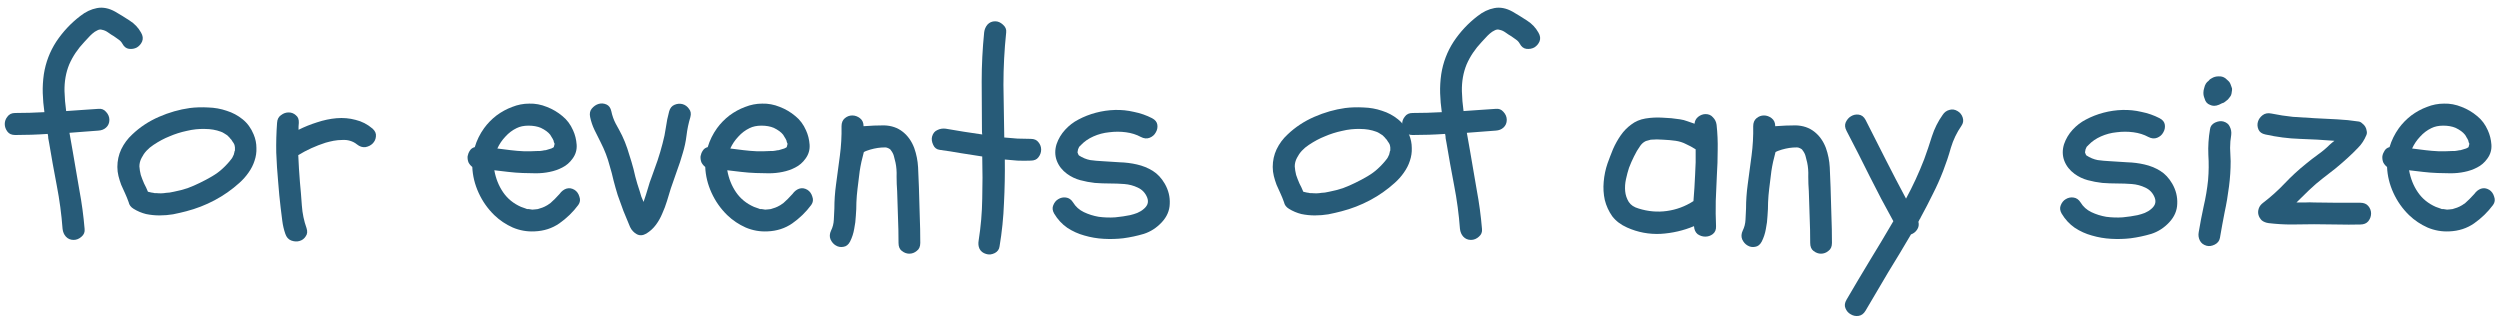
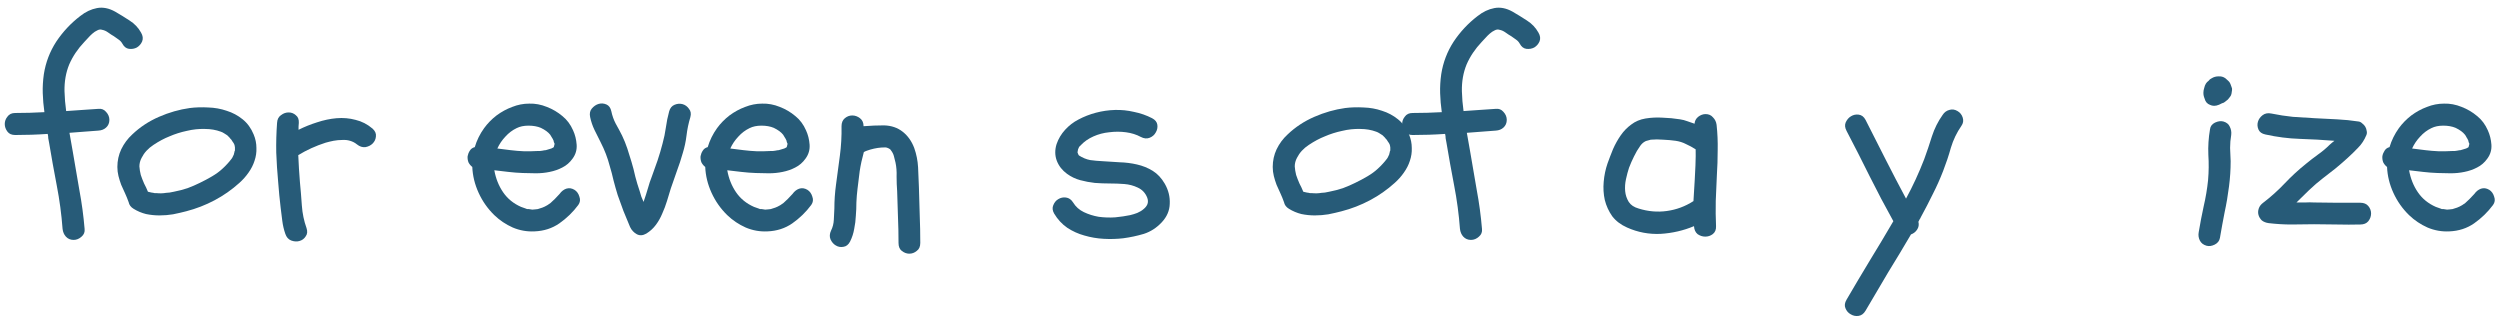
<svg xmlns="http://www.w3.org/2000/svg" width="266" height="34" viewBox="0 0 266 34" fill="none">
  <path d="M255.242 13.633C255.613 13.125 256.053 12.676 256.561 12.285C257.088 11.895 257.645 11.592 258.23 11.377C258.816 11.143 259.422 11.025 260.047 11.025C260.672 11.006 261.297 11.123 261.922 11.377C262.527 11.611 263.074 11.934 263.562 12.344C264.051 12.735 264.432 13.242 264.705 13.867C264.92 14.336 265.047 14.844 265.086 15.391C265.125 15.938 264.979 16.436 264.646 16.885C264.354 17.295 263.992 17.608 263.562 17.822C263.152 18.037 262.703 18.194 262.215 18.291C261.746 18.389 261.258 18.438 260.75 18.438C260.262 18.438 259.793 18.428 259.344 18.408C258.836 18.389 258.328 18.35 257.82 18.291C257.332 18.233 256.834 18.174 256.326 18.115C256.482 18.994 256.795 19.776 257.264 20.459C257.732 21.143 258.367 21.66 259.168 22.012C259.383 22.09 259.549 22.149 259.666 22.188C259.725 22.207 259.773 22.227 259.812 22.246C259.871 22.246 259.93 22.246 259.988 22.246C260.145 22.266 260.271 22.285 260.369 22.305C260.486 22.305 260.594 22.295 260.691 22.276C260.828 22.256 260.916 22.246 260.955 22.246C261.014 22.227 261.072 22.207 261.131 22.188C261.346 22.129 261.531 22.061 261.688 21.983C261.863 21.904 262.068 21.777 262.303 21.602C262.42 21.504 262.576 21.358 262.771 21.162C262.967 20.967 263.133 20.791 263.27 20.635C263.465 20.361 263.699 20.176 263.973 20.078C264.266 19.981 264.559 20.02 264.852 20.195C265.105 20.352 265.281 20.596 265.379 20.928C265.496 21.24 265.457 21.533 265.262 21.807C264.695 22.569 264.021 23.223 263.24 23.77C262.479 24.297 261.6 24.58 260.604 24.619C259.803 24.658 259.031 24.522 258.289 24.209C257.547 23.877 256.893 23.438 256.326 22.891C255.623 22.207 255.066 21.416 254.656 20.518C254.246 19.619 254.021 18.701 253.982 17.764C253.807 17.627 253.67 17.461 253.572 17.266C253.494 17.051 253.465 16.836 253.484 16.621C253.523 16.406 253.602 16.211 253.719 16.035C253.836 15.84 254.012 15.713 254.246 15.654C254.461 14.932 254.793 14.258 255.242 13.633ZM262.273 14.336C262.059 14.063 261.727 13.819 261.277 13.604C260.906 13.447 260.467 13.369 259.959 13.369C259.471 13.369 259.051 13.457 258.699 13.633C258.25 13.848 257.85 14.15 257.498 14.541C257.146 14.912 256.863 15.332 256.648 15.801C257.117 15.86 257.586 15.918 258.055 15.977C258.523 16.035 258.992 16.074 259.461 16.094C259.715 16.094 259.969 16.094 260.223 16.094C260.477 16.094 260.73 16.084 260.984 16.065C261.062 16.065 261.131 16.065 261.189 16.065C261.268 16.045 261.346 16.035 261.424 16.035C261.6 15.996 261.727 15.977 261.805 15.977C261.902 15.957 262 15.928 262.098 15.889C262.176 15.869 262.273 15.84 262.391 15.801C262.488 15.762 262.547 15.733 262.566 15.713C262.586 15.694 262.615 15.674 262.654 15.654L262.742 15.303C262.703 15.225 262.674 15.156 262.654 15.098C262.654 15.02 262.635 14.951 262.596 14.893C262.576 14.834 262.527 14.746 262.449 14.629C262.391 14.512 262.332 14.414 262.273 14.336Z" fill="#275B78" />
  <path d="M251.141 21.573C251.512 21.573 251.795 21.69 251.99 21.924C252.186 22.159 252.283 22.422 252.283 22.715C252.283 23.008 252.186 23.282 251.99 23.535C251.795 23.77 251.512 23.887 251.141 23.887C250.32 23.907 249.5 23.907 248.68 23.887C247.859 23.867 247.039 23.858 246.219 23.858C245.398 23.858 244.588 23.867 243.787 23.887C243.006 23.887 242.205 23.838 241.385 23.741C241.092 23.701 240.848 23.604 240.652 23.448C240.477 23.272 240.359 23.076 240.301 22.862C240.242 22.647 240.252 22.422 240.33 22.188C240.408 21.953 240.564 21.748 240.799 21.573C241.619 20.948 242.381 20.264 243.084 19.522C243.787 18.78 244.539 18.086 245.34 17.442C245.77 17.09 246.199 16.758 246.629 16.446C247.078 16.133 247.498 15.781 247.889 15.391C247.967 15.313 248.045 15.244 248.123 15.186C248.201 15.127 248.289 15.059 248.387 14.981C247.156 14.883 245.926 14.815 244.695 14.776C243.484 14.737 242.264 14.58 241.033 14.307C240.662 14.229 240.418 14.053 240.301 13.78C240.184 13.506 240.164 13.233 240.242 12.959C240.32 12.686 240.486 12.451 240.74 12.256C240.994 12.061 241.307 12.002 241.678 12.08C242.439 12.237 243.201 12.354 243.963 12.432C244.744 12.491 245.525 12.539 246.307 12.578C247.088 12.617 247.869 12.656 248.65 12.696C249.432 12.735 250.203 12.813 250.965 12.93C251.102 12.95 251.229 13.018 251.346 13.135C251.482 13.233 251.59 13.35 251.668 13.487C251.746 13.623 251.795 13.77 251.814 13.926C251.854 14.082 251.844 14.229 251.785 14.366C251.57 14.893 251.277 15.342 250.906 15.713C250.555 16.084 250.174 16.455 249.764 16.826C249.334 17.217 248.904 17.588 248.475 17.94C248.045 18.272 247.605 18.614 247.156 18.965C246.648 19.356 246.16 19.776 245.691 20.225C245.242 20.655 244.793 21.094 244.344 21.543C244.656 21.543 244.969 21.543 245.281 21.543C245.594 21.524 245.906 21.524 246.219 21.543C247.039 21.543 247.859 21.553 248.68 21.573C249.5 21.573 250.32 21.573 251.141 21.573Z" fill="#275B78" />
  <path d="M233.943 24.707C234.1 23.77 234.275 22.852 234.471 21.953C234.686 21.035 234.842 20.108 234.939 19.17C235.018 18.252 235.027 17.354 234.969 16.475C234.93 15.576 234.988 14.668 235.145 13.75C235.184 13.438 235.359 13.204 235.672 13.047C236.004 12.891 236.307 12.852 236.58 12.93C236.912 13.028 237.137 13.213 237.254 13.487C237.391 13.76 237.439 14.053 237.4 14.366C237.322 14.815 237.283 15.274 237.283 15.742C237.303 16.211 237.322 16.68 237.342 17.149C237.342 18.047 237.283 18.946 237.166 19.844C237.049 20.782 236.893 21.7 236.697 22.598C236.521 23.496 236.355 24.405 236.199 25.323C236.141 25.635 235.955 25.869 235.643 26.026C235.33 26.182 235.037 26.221 234.764 26.143C234.432 26.045 234.197 25.86 234.061 25.586C233.924 25.313 233.885 25.02 233.943 24.707ZM235.35 11.231C235.213 11.192 235.076 11.133 234.939 11.055C234.803 10.957 234.705 10.84 234.646 10.704C234.588 10.547 234.539 10.411 234.5 10.293C234.461 10.176 234.441 10.039 234.441 9.883C234.441 9.707 234.471 9.532 234.529 9.356C234.607 9.004 234.764 8.75 234.998 8.594C235.076 8.477 235.184 8.389 235.32 8.33C235.535 8.194 235.779 8.125 236.053 8.125C236.326 8.106 236.57 8.174 236.785 8.33C236.883 8.409 236.98 8.496 237.078 8.594C237.176 8.672 237.254 8.78 237.312 8.916C237.352 9.014 237.391 9.121 237.43 9.239C237.488 9.356 237.508 9.473 237.488 9.59C237.469 9.727 237.449 9.854 237.43 9.971C237.41 10.088 237.361 10.196 237.283 10.293C237.186 10.43 237.107 10.528 237.049 10.586C236.99 10.645 236.893 10.723 236.756 10.821C236.678 10.899 236.561 10.957 236.404 10.996C235.994 11.231 235.643 11.309 235.35 11.231Z" fill="#275B78" />
-   <path d="M220.73 18.496C220.223 18.125 219.861 17.666 219.646 17.119C219.432 16.553 219.422 15.957 219.617 15.332C219.812 14.766 220.115 14.258 220.525 13.809C220.936 13.36 221.404 12.998 221.932 12.725C222.518 12.412 223.143 12.168 223.807 11.992C224.471 11.817 225.145 11.719 225.828 11.7C226.512 11.68 227.186 11.748 227.85 11.905C228.533 12.041 229.178 12.266 229.783 12.579C230.115 12.754 230.301 12.989 230.34 13.282C230.379 13.575 230.32 13.848 230.164 14.102C230.027 14.356 229.812 14.541 229.52 14.659C229.227 14.776 228.914 14.746 228.582 14.571C228.113 14.317 227.586 14.151 227 14.073C226.414 13.995 225.818 13.995 225.213 14.073C224.627 14.131 224.07 14.278 223.543 14.512C223.016 14.746 222.576 15.049 222.225 15.42C222.127 15.518 222.059 15.586 222.02 15.625C222 15.664 221.961 15.752 221.902 15.889L221.844 16.211C221.902 16.387 221.951 16.494 221.99 16.534C222.381 16.787 222.781 16.953 223.191 17.032C223.621 17.09 224.051 17.129 224.48 17.149C225.086 17.188 225.701 17.227 226.326 17.266C226.971 17.285 227.586 17.364 228.172 17.5C228.777 17.637 229.334 17.862 229.842 18.174C230.35 18.487 230.779 18.946 231.131 19.551C231.521 20.235 231.697 20.948 231.658 21.69C231.639 22.412 231.355 23.067 230.809 23.653C230.262 24.239 229.627 24.649 228.904 24.883C228.182 25.098 227.449 25.254 226.707 25.352C226.043 25.43 225.35 25.45 224.627 25.41C223.924 25.371 223.24 25.254 222.576 25.059C221.932 24.883 221.326 24.61 220.76 24.239C220.193 23.848 219.725 23.34 219.354 22.715C219.178 22.403 219.148 22.11 219.266 21.836C219.383 21.543 219.559 21.328 219.793 21.192C220.047 21.035 220.32 20.977 220.613 21.016C220.926 21.055 221.18 21.231 221.375 21.543C221.648 21.992 222.029 22.334 222.518 22.569C223.006 22.803 223.533 22.969 224.1 23.067C224.686 23.145 225.271 23.164 225.857 23.125C226.443 23.067 226.971 22.989 227.439 22.891C227.693 22.832 227.947 22.754 228.201 22.657C228.475 22.539 228.699 22.403 228.875 22.246C229.07 22.09 229.207 21.914 229.285 21.719C229.363 21.504 229.354 21.27 229.256 21.016C229.061 20.528 228.729 20.176 228.26 19.961C227.811 19.746 227.332 19.619 226.824 19.58C226.316 19.541 225.799 19.522 225.271 19.522C224.744 19.522 224.217 19.502 223.689 19.463C223.162 19.405 222.645 19.307 222.137 19.17C221.629 19.034 221.16 18.809 220.73 18.496Z" fill="#275B78" />
  <path d="M208.279 11.816C208.553 11.973 208.738 12.207 208.836 12.52C208.934 12.832 208.885 13.125 208.689 13.399C208.201 14.102 207.83 14.873 207.576 15.713C207.342 16.553 207.068 17.373 206.756 18.174C206.424 19.033 206.053 19.863 205.643 20.664C205.252 21.465 204.832 22.276 204.383 23.096C204.344 23.193 204.295 23.281 204.236 23.359C204.197 23.418 204.158 23.496 204.119 23.594C204.197 23.906 204.148 24.189 203.973 24.443C203.816 24.678 203.602 24.844 203.328 24.942C202.527 26.309 201.717 27.656 200.896 28.984C200.096 30.332 199.295 31.689 198.494 33.057C198.299 33.389 198.045 33.574 197.732 33.613C197.439 33.652 197.166 33.594 196.912 33.438C196.658 33.301 196.473 33.086 196.355 32.793C196.238 32.52 196.277 32.217 196.473 31.885C197.293 30.479 198.123 29.082 198.963 27.695C199.803 26.328 200.633 24.942 201.453 23.535C200.574 21.953 199.734 20.361 198.934 18.76C198.133 17.139 197.312 15.527 196.473 13.926C196.297 13.594 196.268 13.291 196.385 13.018C196.521 12.725 196.707 12.51 196.941 12.373C197.195 12.217 197.469 12.158 197.762 12.197C198.074 12.236 198.318 12.422 198.494 12.754C199.217 14.16 199.93 15.566 200.633 16.973C201.336 18.359 202.059 19.746 202.801 21.133C203.523 19.805 204.168 18.408 204.734 16.943C205.027 16.143 205.301 15.332 205.555 14.512C205.828 13.672 206.209 12.91 206.697 12.227C206.873 11.953 207.107 11.777 207.4 11.699C207.693 11.602 207.986 11.641 208.279 11.816Z" fill="#275B78" />
-   <path d="M185.779 22.188C185.779 21.348 185.838 20.498 185.955 19.639C186.092 18.604 186.229 17.578 186.365 16.562C186.502 15.527 186.561 14.482 186.541 13.428C186.541 13.057 186.658 12.773 186.893 12.578C187.127 12.383 187.391 12.285 187.684 12.285C187.977 12.285 188.25 12.383 188.504 12.578C188.758 12.773 188.885 13.057 188.885 13.428C189.647 13.369 190.369 13.34 191.053 13.34C191.834 13.359 192.498 13.584 193.045 14.014C193.592 14.443 194.002 15.02 194.275 15.742C194.51 16.406 194.647 17.09 194.686 17.793C194.725 18.496 194.754 19.199 194.773 19.902C194.793 20.898 194.822 21.895 194.861 22.891C194.9 23.867 194.92 24.854 194.92 25.85C194.92 26.24 194.793 26.523 194.539 26.699C194.305 26.895 194.041 26.992 193.748 26.992C193.475 26.992 193.211 26.895 192.957 26.699C192.723 26.523 192.605 26.24 192.605 25.85C192.605 24.912 192.586 23.994 192.547 23.096C192.527 22.197 192.498 21.279 192.459 20.342C192.42 19.834 192.4 19.316 192.4 18.789C192.42 18.242 192.381 17.744 192.283 17.295C192.225 17.021 192.166 16.787 192.107 16.592C192.049 16.377 191.941 16.172 191.785 15.977C191.746 15.898 191.658 15.83 191.522 15.771C191.404 15.713 191.297 15.684 191.199 15.684C190.906 15.684 190.633 15.703 190.379 15.742C190.125 15.781 189.861 15.84 189.588 15.918C189.471 15.957 189.354 15.996 189.236 16.035C189.119 16.074 189.012 16.123 188.914 16.182C188.719 16.885 188.572 17.559 188.475 18.203C188.397 18.828 188.318 19.463 188.24 20.107C188.182 20.576 188.143 21.055 188.123 21.543C188.123 22.012 188.104 22.48 188.064 22.949C188.045 23.418 187.986 23.887 187.889 24.355C187.811 24.824 187.664 25.273 187.449 25.703C187.273 26.035 187.039 26.221 186.746 26.26C186.453 26.318 186.18 26.27 185.926 26.113C185.691 25.977 185.506 25.762 185.369 25.469C185.252 25.176 185.272 24.863 185.428 24.531C185.604 24.18 185.701 23.799 185.721 23.389C185.74 22.979 185.76 22.578 185.779 22.188Z" fill="#275B78" />
-   <path d="M173.123 24.209C172.459 23.916 171.932 23.516 171.541 23.008C171.17 22.48 170.906 21.904 170.75 21.279C170.613 20.654 170.574 20.01 170.633 19.346C170.691 18.662 170.828 18.008 171.043 17.383C171.219 16.895 171.414 16.387 171.629 15.859C171.863 15.332 172.137 14.844 172.449 14.395C172.762 13.945 173.133 13.565 173.562 13.252C173.992 12.92 174.5 12.705 175.086 12.607C175.691 12.51 176.297 12.48 176.902 12.52C177.527 12.539 178.143 12.598 178.748 12.695C179.021 12.734 179.285 12.803 179.539 12.9C179.793 12.979 180.047 13.066 180.301 13.164C180.32 12.871 180.447 12.627 180.682 12.432C180.936 12.236 181.199 12.139 181.473 12.139C181.805 12.139 182.068 12.256 182.264 12.49C182.479 12.705 182.605 12.969 182.645 13.281C182.742 14.18 182.781 15.078 182.762 15.977C182.762 16.875 182.732 17.773 182.674 18.672C182.635 19.57 182.596 20.469 182.557 21.367C182.537 22.266 182.547 23.164 182.586 24.062C182.605 24.434 182.488 24.717 182.234 24.912C182 25.088 181.736 25.176 181.443 25.176C181.15 25.176 180.877 25.088 180.623 24.912C180.389 24.717 180.262 24.434 180.242 24.062C179.129 24.531 177.947 24.805 176.697 24.883C175.447 24.941 174.256 24.717 173.123 24.209ZM173.328 17.852C173.211 18.203 173.104 18.604 173.006 19.053C172.908 19.502 172.879 19.932 172.918 20.342C172.957 20.752 173.084 21.133 173.299 21.484C173.514 21.816 173.865 22.051 174.354 22.188C175.35 22.5 176.346 22.588 177.342 22.451C178.357 22.314 179.305 21.963 180.184 21.396C180.262 20.439 180.32 19.512 180.359 18.613C180.418 17.715 180.438 16.807 180.418 15.889C180.086 15.674 179.744 15.488 179.393 15.332C179.061 15.156 178.689 15.039 178.279 14.98C177.869 14.922 177.43 14.883 176.961 14.863C176.512 14.824 176.072 14.824 175.643 14.863C175.604 14.863 175.496 14.893 175.32 14.951C175.164 14.99 175.076 15.02 175.057 15.039C174.861 15.137 174.686 15.293 174.529 15.508C174.275 15.859 174.051 16.24 173.855 16.65C173.66 17.041 173.484 17.441 173.328 17.852Z" fill="#275B78" />
+   <path d="M173.123 24.209C172.459 23.916 171.932 23.516 171.541 23.008C171.17 22.48 170.906 21.904 170.75 21.279C170.613 20.654 170.574 20.01 170.633 19.346C170.691 18.662 170.828 18.008 171.043 17.383C171.219 16.895 171.414 16.387 171.629 15.859C171.863 15.332 172.137 14.844 172.449 14.395C172.762 13.945 173.133 13.565 173.562 13.252C173.992 12.92 174.5 12.705 175.086 12.607C175.691 12.51 176.297 12.48 176.902 12.52C177.527 12.539 178.143 12.598 178.748 12.695C179.021 12.734 179.285 12.803 179.539 12.9C179.793 12.979 180.047 13.066 180.301 13.164C180.32 12.871 180.447 12.627 180.682 12.432C180.936 12.236 181.199 12.139 181.473 12.139C181.805 12.139 182.068 12.256 182.264 12.49C182.479 12.705 182.605 12.969 182.645 13.281C182.742 14.18 182.781 15.078 182.762 15.977C182.762 16.875 182.732 17.773 182.674 18.672C182.635 19.57 182.596 20.469 182.557 21.367C182.537 22.266 182.547 23.164 182.586 24.062C182.605 24.434 182.488 24.717 182.234 24.912C182 25.088 181.736 25.176 181.443 25.176C181.15 25.176 180.877 25.088 180.623 24.912C180.389 24.717 180.262 24.434 180.242 24.062C179.129 24.531 177.947 24.805 176.697 24.883C175.447 24.941 174.256 24.717 173.123 24.209ZM173.328 17.852C173.211 18.203 173.104 18.604 173.006 19.053C172.908 19.502 172.879 19.932 172.918 20.342C172.957 20.752 173.084 21.133 173.299 21.484C173.514 21.816 173.865 22.051 174.354 22.188C175.35 22.5 176.346 22.588 177.342 22.451C178.357 22.314 179.305 21.963 180.184 21.396C180.418 17.715 180.438 16.807 180.418 15.889C180.086 15.674 179.744 15.488 179.393 15.332C179.061 15.156 178.689 15.039 178.279 14.98C177.869 14.922 177.43 14.883 176.961 14.863C176.512 14.824 176.072 14.824 175.643 14.863C175.604 14.863 175.496 14.893 175.32 14.951C175.164 14.99 175.076 15.02 175.057 15.039C174.861 15.137 174.686 15.293 174.529 15.508C174.275 15.859 174.051 16.24 173.855 16.65C173.66 17.041 173.484 17.441 173.328 17.852Z" fill="#275B78" />
  <path d="M153.348 7.891C153.543 6.641 153.982 5.488 154.666 4.434C155.369 3.379 156.219 2.471 157.215 1.709C157.781 1.26 158.377 0.977 159.002 0.86C159.627 0.742 160.271 0.869 160.936 1.24C161.443 1.533 161.951 1.846 162.459 2.178C162.986 2.51 163.396 2.94 163.689 3.467C163.885 3.799 163.924 4.112 163.807 4.404C163.689 4.678 163.504 4.893 163.25 5.049C162.996 5.186 162.713 5.235 162.4 5.196C162.107 5.156 161.873 4.971 161.697 4.639C161.6 4.463 161.463 4.317 161.287 4.199C161.111 4.063 160.945 3.946 160.789 3.848C160.613 3.75 160.418 3.623 160.203 3.467C159.988 3.311 159.773 3.213 159.559 3.174C159.383 3.115 159.207 3.135 159.031 3.233C158.855 3.311 158.68 3.428 158.504 3.584C158.348 3.721 158.191 3.877 158.035 4.053C157.898 4.209 157.771 4.346 157.654 4.463C156.951 5.205 156.414 6.006 156.043 6.865C155.691 7.725 155.525 8.672 155.545 9.707C155.564 10.41 155.623 11.114 155.721 11.817C156.287 11.777 156.854 11.739 157.42 11.699C158.006 11.66 158.582 11.621 159.148 11.582C159.48 11.543 159.754 11.651 159.969 11.905C160.203 12.158 160.32 12.442 160.32 12.754C160.32 13.086 160.203 13.36 159.969 13.574C159.754 13.77 159.48 13.877 159.148 13.897C158.641 13.936 158.123 13.975 157.596 14.014C157.088 14.053 156.58 14.092 156.072 14.131C156.131 14.463 156.189 14.795 156.248 15.127C156.307 15.459 156.365 15.791 156.424 16.123C156.658 17.51 156.893 18.877 157.127 20.225C157.381 21.573 157.566 22.949 157.684 24.356C157.723 24.688 157.615 24.961 157.361 25.176C157.107 25.41 156.824 25.527 156.512 25.527C156.18 25.527 155.906 25.41 155.691 25.176C155.496 24.961 155.379 24.688 155.34 24.356C155.223 22.793 155.018 21.26 154.725 19.756C154.432 18.233 154.158 16.709 153.904 15.186C153.865 15.03 153.836 14.873 153.816 14.717C153.816 14.561 153.797 14.405 153.758 14.248C153.191 14.287 152.615 14.317 152.029 14.336C151.463 14.356 150.887 14.365 150.301 14.365C149.93 14.365 149.656 14.248 149.48 14.014C149.285 13.76 149.188 13.486 149.188 13.194C149.188 12.901 149.285 12.637 149.48 12.402C149.656 12.149 149.93 12.022 150.301 12.022C151.336 12.022 152.371 11.992 153.406 11.934C153.309 11.25 153.25 10.576 153.23 9.912C153.211 9.248 153.25 8.574 153.348 7.891Z" fill="#275B78" />
  <path d="M143.123 11.494C143.748 11.416 144.402 11.396 145.086 11.435C145.77 11.455 146.424 11.572 147.049 11.787C147.674 11.982 148.24 12.285 148.748 12.695C149.256 13.105 149.646 13.643 149.92 14.307C150.115 14.775 150.213 15.254 150.213 15.742C150.232 16.211 150.164 16.67 150.008 17.119C149.871 17.549 149.656 17.969 149.363 18.379C149.09 18.77 148.768 19.131 148.396 19.463C147.596 20.186 146.717 20.801 145.76 21.309C144.803 21.816 143.797 22.207 142.742 22.48C142.293 22.598 141.824 22.705 141.336 22.803C140.867 22.881 140.389 22.92 139.9 22.92C139.412 22.92 138.934 22.871 138.465 22.773C137.996 22.656 137.557 22.471 137.146 22.217C136.854 22.041 136.678 21.807 136.619 21.514C136.502 21.182 136.375 20.869 136.238 20.576C136.102 20.283 135.965 19.98 135.828 19.668C135.711 19.355 135.613 19.043 135.535 18.73C135.457 18.418 135.418 18.096 135.418 17.764C135.418 17.1 135.555 16.475 135.828 15.889C136.121 15.283 136.512 14.756 137 14.307C137.82 13.525 138.768 12.9 139.842 12.432C140.916 11.963 142.01 11.65 143.123 11.494ZM146.434 14.014C145.906 13.818 145.34 13.721 144.734 13.721C144.09 13.701 143.445 13.77 142.801 13.926C142.156 14.062 141.541 14.258 140.955 14.512C140.408 14.727 139.842 15.029 139.256 15.42C138.689 15.791 138.27 16.25 137.996 16.797C137.84 17.09 137.762 17.393 137.762 17.705C137.781 17.998 137.83 18.301 137.908 18.613C138.006 18.906 138.123 19.209 138.26 19.521C138.416 19.814 138.553 20.107 138.67 20.4C138.982 20.479 139.178 20.518 139.256 20.518C139.295 20.537 139.344 20.547 139.402 20.547C139.461 20.547 139.51 20.547 139.549 20.547C139.939 20.586 140.291 20.576 140.604 20.518C140.818 20.518 141.092 20.479 141.424 20.4C141.932 20.303 142.42 20.176 142.889 20.02C143.357 19.844 143.787 19.658 144.178 19.463C144.627 19.248 145.066 19.014 145.496 18.76C145.926 18.506 146.287 18.242 146.58 17.969C146.775 17.793 146.961 17.607 147.137 17.412C147.234 17.314 147.303 17.236 147.342 17.178C147.439 17.041 147.518 16.943 147.576 16.885C147.635 16.807 147.684 16.719 147.723 16.621C147.801 16.484 147.84 16.377 147.84 16.299C147.859 16.26 147.869 16.211 147.869 16.152C147.889 16.094 147.908 16.045 147.928 16.006V15.684C147.908 15.605 147.898 15.547 147.898 15.508C147.898 15.469 147.889 15.43 147.869 15.391C147.811 15.254 147.752 15.156 147.693 15.098C147.654 15.02 147.605 14.941 147.547 14.863C147.566 14.883 147.537 14.854 147.459 14.775C147.4 14.697 147.361 14.648 147.342 14.629L147.107 14.395C147.01 14.336 146.902 14.268 146.785 14.19C146.668 14.111 146.551 14.053 146.434 14.014Z" fill="#275B78" />
  <path d="M113.533 18.496C113.025 18.125 112.664 17.666 112.449 17.119C112.234 16.553 112.225 15.957 112.42 15.332C112.615 14.766 112.918 14.258 113.328 13.809C113.738 13.36 114.207 12.998 114.734 12.725C115.32 12.412 115.945 12.168 116.609 11.992C117.273 11.817 117.947 11.719 118.631 11.7C119.314 11.68 119.988 11.748 120.652 11.905C121.336 12.041 121.98 12.266 122.586 12.579C122.918 12.754 123.104 12.989 123.143 13.282C123.182 13.575 123.123 13.848 122.967 14.102C122.83 14.356 122.615 14.541 122.322 14.659C122.029 14.776 121.717 14.746 121.385 14.571C120.916 14.317 120.389 14.151 119.803 14.073C119.217 13.995 118.621 13.995 118.016 14.073C117.43 14.131 116.873 14.278 116.346 14.512C115.818 14.746 115.379 15.049 115.027 15.42C114.93 15.518 114.861 15.586 114.822 15.625C114.803 15.664 114.764 15.752 114.705 15.889L114.646 16.211C114.705 16.387 114.754 16.494 114.793 16.534C115.184 16.787 115.584 16.953 115.994 17.032C116.424 17.09 116.854 17.129 117.283 17.149C117.889 17.188 118.504 17.227 119.129 17.266C119.773 17.285 120.389 17.364 120.975 17.5C121.58 17.637 122.137 17.862 122.645 18.174C123.152 18.487 123.582 18.946 123.934 19.551C124.324 20.235 124.5 20.948 124.461 21.69C124.441 22.412 124.158 23.067 123.611 23.653C123.064 24.239 122.43 24.649 121.707 24.883C120.984 25.098 120.252 25.254 119.51 25.352C118.846 25.43 118.152 25.45 117.43 25.41C116.727 25.371 116.043 25.254 115.379 25.059C114.734 24.883 114.129 24.61 113.562 24.239C112.996 23.848 112.527 23.34 112.156 22.715C111.98 22.403 111.951 22.11 112.068 21.836C112.186 21.543 112.361 21.328 112.596 21.192C112.85 21.035 113.123 20.977 113.416 21.016C113.729 21.055 113.982 21.231 114.178 21.543C114.451 21.992 114.832 22.334 115.32 22.569C115.809 22.803 116.336 22.969 116.902 23.067C117.488 23.145 118.074 23.164 118.66 23.125C119.246 23.067 119.773 22.989 120.242 22.891C120.496 22.832 120.75 22.754 121.004 22.657C121.277 22.539 121.502 22.403 121.678 22.246C121.873 22.09 122.01 21.914 122.088 21.719C122.166 21.504 122.156 21.27 122.059 21.016C121.863 20.528 121.531 20.176 121.062 19.961C120.613 19.746 120.135 19.619 119.627 19.58C119.119 19.541 118.602 19.522 118.074 19.522C117.547 19.522 117.02 19.502 116.492 19.463C115.965 19.405 115.447 19.307 114.939 19.17C114.432 19.034 113.963 18.809 113.533 18.496Z" fill="#275B78" />
-   <path d="M109.666 14.775C110.037 14.775 110.311 14.893 110.486 15.127C110.682 15.361 110.779 15.625 110.779 15.918C110.779 16.211 110.682 16.484 110.486 16.738C110.311 16.973 110.037 17.09 109.666 17.09C109.197 17.109 108.729 17.109 108.26 17.09C107.811 17.051 107.361 17.012 106.912 16.973C106.932 18.516 106.902 20.059 106.824 21.602C106.766 23.145 106.609 24.678 106.355 26.201C106.316 26.533 106.141 26.777 105.828 26.934C105.516 27.09 105.213 27.119 104.92 27.021C104.588 26.924 104.354 26.738 104.217 26.465C104.1 26.211 104.07 25.918 104.129 25.586C104.363 24.102 104.49 22.617 104.51 21.133C104.549 19.648 104.549 18.154 104.51 16.65C103.768 16.533 103.016 16.416 102.254 16.299C101.492 16.162 100.74 16.045 99.998 15.947C99.666 15.908 99.432 15.732 99.295 15.42C99.139 15.088 99.1 14.785 99.178 14.512C99.275 14.18 99.461 13.955 99.734 13.838C100.008 13.701 100.301 13.652 100.613 13.691C101.258 13.789 101.902 13.896 102.547 14.014C103.191 14.111 103.846 14.209 104.51 14.307C104.49 14.209 104.48 14.062 104.48 13.867C104.48 12.109 104.471 10.371 104.451 8.652C104.451 6.934 104.539 5.195 104.715 3.438C104.754 3.125 104.871 2.852 105.066 2.617C105.281 2.383 105.555 2.266 105.887 2.266C106.18 2.266 106.453 2.383 106.707 2.617C106.98 2.852 107.098 3.125 107.059 3.438C106.863 5.312 106.766 7.178 106.766 9.033C106.785 10.869 106.814 12.734 106.854 14.629C107.322 14.668 107.791 14.707 108.26 14.746C108.729 14.766 109.197 14.775 109.666 14.775Z" fill="#275B78" />
  <path d="M88.777 22.188C88.777 21.348 88.836 20.498 88.953 19.639C89.09 18.604 89.227 17.578 89.363 16.562C89.5 15.527 89.559 14.482 89.539 13.428C89.539 13.057 89.656 12.773 89.891 12.578C90.125 12.383 90.389 12.285 90.682 12.285C90.975 12.285 91.248 12.383 91.502 12.578C91.756 12.773 91.883 13.057 91.883 13.428C92.644 13.369 93.367 13.34 94.051 13.34C94.832 13.359 95.496 13.584 96.043 14.014C96.59 14.443 97 15.02 97.273 15.742C97.508 16.406 97.644 17.09 97.684 17.793C97.723 18.496 97.752 19.199 97.772 19.902C97.791 20.898 97.82 21.895 97.859 22.891C97.898 23.867 97.918 24.854 97.918 25.85C97.918 26.24 97.791 26.523 97.537 26.699C97.303 26.895 97.039 26.992 96.746 26.992C96.473 26.992 96.209 26.895 95.955 26.699C95.721 26.523 95.603 26.24 95.603 25.85C95.603 24.912 95.584 23.994 95.545 23.096C95.525 22.197 95.496 21.279 95.457 20.342C95.418 19.834 95.398 19.316 95.398 18.789C95.418 18.242 95.379 17.744 95.281 17.295C95.223 17.021 95.164 16.787 95.106 16.592C95.047 16.377 94.939 16.172 94.783 15.977C94.744 15.898 94.656 15.83 94.519 15.771C94.402 15.713 94.295 15.684 94.197 15.684C93.904 15.684 93.631 15.703 93.377 15.742C93.123 15.781 92.859 15.84 92.586 15.918C92.469 15.957 92.352 15.996 92.234 16.035C92.117 16.074 92.01 16.123 91.912 16.182C91.717 16.885 91.57 17.559 91.473 18.203C91.394 18.828 91.316 19.463 91.238 20.107C91.18 20.576 91.141 21.055 91.121 21.543C91.121 22.012 91.102 22.48 91.062 22.949C91.043 23.418 90.984 23.887 90.887 24.355C90.809 24.824 90.662 25.273 90.447 25.703C90.272 26.035 90.037 26.221 89.744 26.26C89.451 26.318 89.178 26.27 88.924 26.113C88.689 25.977 88.504 25.762 88.367 25.469C88.25 25.176 88.269 24.863 88.426 24.531C88.602 24.18 88.699 23.799 88.719 23.389C88.738 22.979 88.758 22.578 88.777 22.188Z" fill="#275B78" />
  <path d="M76.297 13.633C76.668 13.125 77.107 12.676 77.615 12.285C78.143 11.895 78.699 11.592 79.285 11.377C79.871 11.143 80.477 11.025 81.102 11.025C81.727 11.006 82.352 11.123 82.977 11.377C83.582 11.611 84.129 11.934 84.617 12.344C85.106 12.735 85.486 13.242 85.76 13.867C85.975 14.336 86.102 14.844 86.141 15.391C86.18 15.938 86.033 16.436 85.701 16.885C85.408 17.295 85.047 17.608 84.617 17.822C84.207 18.037 83.758 18.194 83.269 18.291C82.801 18.389 82.312 18.438 81.805 18.438C81.316 18.438 80.848 18.428 80.398 18.408C79.891 18.389 79.383 18.35 78.875 18.291C78.387 18.233 77.889 18.174 77.381 18.115C77.537 18.994 77.85 19.776 78.318 20.459C78.787 21.143 79.422 21.66 80.223 22.012C80.438 22.09 80.603 22.149 80.721 22.188C80.779 22.207 80.828 22.227 80.867 22.246C80.926 22.246 80.984 22.246 81.043 22.246C81.199 22.266 81.326 22.285 81.424 22.305C81.541 22.305 81.648 22.295 81.746 22.276C81.883 22.256 81.971 22.246 82.01 22.246C82.068 22.227 82.127 22.207 82.186 22.188C82.4 22.129 82.586 22.061 82.742 21.983C82.918 21.904 83.123 21.777 83.357 21.602C83.475 21.504 83.631 21.358 83.826 21.162C84.022 20.967 84.188 20.791 84.324 20.635C84.519 20.361 84.754 20.176 85.027 20.078C85.32 19.981 85.613 20.02 85.906 20.195C86.16 20.352 86.336 20.596 86.434 20.928C86.551 21.24 86.512 21.533 86.316 21.807C85.75 22.569 85.076 23.223 84.295 23.77C83.533 24.297 82.654 24.58 81.658 24.619C80.857 24.658 80.086 24.522 79.344 24.209C78.602 23.877 77.947 23.438 77.381 22.891C76.678 22.207 76.121 21.416 75.711 20.518C75.301 19.619 75.076 18.701 75.037 17.764C74.861 17.627 74.725 17.461 74.627 17.266C74.549 17.051 74.519 16.836 74.539 16.621C74.578 16.406 74.656 16.211 74.773 16.035C74.891 15.84 75.066 15.713 75.301 15.654C75.516 14.932 75.848 14.258 76.297 13.633ZM83.328 14.336C83.113 14.063 82.781 13.819 82.332 13.604C81.961 13.447 81.522 13.369 81.014 13.369C80.525 13.369 80.106 13.457 79.754 13.633C79.305 13.848 78.904 14.15 78.553 14.541C78.201 14.912 77.918 15.332 77.703 15.801C78.172 15.86 78.641 15.918 79.109 15.977C79.578 16.035 80.047 16.074 80.516 16.094C80.769 16.094 81.023 16.094 81.277 16.094C81.531 16.094 81.785 16.084 82.039 16.065C82.117 16.065 82.186 16.065 82.244 16.065C82.322 16.045 82.4 16.035 82.478 16.035C82.654 15.996 82.781 15.977 82.859 15.977C82.957 15.957 83.055 15.928 83.152 15.889C83.231 15.869 83.328 15.84 83.445 15.801C83.543 15.762 83.602 15.733 83.621 15.713C83.641 15.694 83.67 15.674 83.709 15.654L83.797 15.303C83.758 15.225 83.728 15.156 83.709 15.098C83.709 15.02 83.689 14.951 83.65 14.893C83.631 14.834 83.582 14.746 83.504 14.629C83.445 14.512 83.387 14.414 83.328 14.336Z" fill="#275B78" />
  <path d="M65.721 20.752C65.564 20.244 65.418 19.727 65.281 19.199C65.164 18.672 65.027 18.154 64.871 17.646C64.656 16.807 64.334 15.967 63.904 15.127C63.689 14.697 63.475 14.268 63.26 13.838C63.045 13.389 62.889 12.93 62.791 12.461C62.713 12.09 62.772 11.787 62.967 11.553C63.182 11.299 63.426 11.133 63.699 11.055C63.973 10.977 64.246 10.996 64.519 11.113C64.793 11.23 64.969 11.475 65.047 11.846C65.144 12.315 65.301 12.754 65.516 13.164C65.75 13.574 65.975 13.994 66.189 14.424C66.404 14.873 66.59 15.332 66.746 15.801C66.902 16.27 67.049 16.738 67.186 17.207C67.342 17.715 67.478 18.242 67.596 18.789C67.732 19.316 67.889 19.834 68.064 20.342C68.123 20.537 68.182 20.732 68.24 20.928C68.318 21.104 68.397 21.289 68.475 21.484C68.67 20.918 68.826 20.43 68.943 20.02C69.061 19.59 69.197 19.18 69.353 18.789C69.568 18.203 69.773 17.627 69.969 17.061C70.164 16.475 70.34 15.879 70.496 15.273C70.652 14.707 70.769 14.141 70.848 13.574C70.926 12.988 71.043 12.412 71.199 11.846C71.297 11.494 71.492 11.26 71.785 11.143C72.078 11.025 72.361 11.006 72.635 11.084C72.908 11.162 73.133 11.328 73.309 11.582C73.504 11.816 73.553 12.109 73.455 12.461C73.26 13.105 73.123 13.76 73.045 14.424C72.967 15.068 72.83 15.703 72.635 16.328C72.459 16.953 72.254 17.578 72.019 18.203C71.805 18.809 71.59 19.424 71.375 20.049C71.238 20.479 71.102 20.928 70.965 21.396C70.828 21.846 70.662 22.285 70.467 22.715C70.291 23.145 70.066 23.545 69.793 23.916C69.519 24.287 69.178 24.6 68.768 24.854C68.397 25.068 68.055 25.088 67.742 24.912C67.43 24.736 67.195 24.482 67.039 24.15C66.805 23.584 66.57 23.018 66.336 22.451C66.121 21.885 65.916 21.318 65.721 20.752Z" fill="#275B78" />
  <path d="M51.512 13.633C51.883 13.125 52.322 12.676 52.83 12.285C53.357 11.895 53.914 11.592 54.5 11.377C55.086 11.143 55.691 11.025 56.316 11.025C56.941 11.006 57.566 11.123 58.191 11.377C58.797 11.611 59.344 11.934 59.832 12.344C60.32 12.735 60.701 13.242 60.975 13.867C61.19 14.336 61.316 14.844 61.355 15.391C61.395 15.938 61.248 16.436 60.916 16.885C60.623 17.295 60.262 17.608 59.832 17.822C59.422 18.037 58.973 18.194 58.484 18.291C58.016 18.389 57.527 18.438 57.02 18.438C56.531 18.438 56.062 18.428 55.613 18.408C55.105 18.389 54.598 18.35 54.09 18.291C53.602 18.233 53.103 18.174 52.596 18.115C52.752 18.994 53.065 19.776 53.533 20.459C54.002 21.143 54.637 21.66 55.438 22.012C55.652 22.09 55.818 22.149 55.935 22.188C55.994 22.207 56.043 22.227 56.082 22.246C56.141 22.246 56.199 22.246 56.258 22.246C56.414 22.266 56.541 22.285 56.639 22.305C56.756 22.305 56.863 22.295 56.961 22.276C57.098 22.256 57.185 22.246 57.225 22.246C57.283 22.227 57.342 22.207 57.4 22.188C57.615 22.129 57.801 22.061 57.957 21.983C58.133 21.904 58.338 21.777 58.572 21.602C58.69 21.504 58.846 21.358 59.041 21.162C59.236 20.967 59.402 20.791 59.539 20.635C59.734 20.361 59.969 20.176 60.242 20.078C60.535 19.981 60.828 20.02 61.121 20.195C61.375 20.352 61.551 20.596 61.648 20.928C61.766 21.24 61.727 21.533 61.531 21.807C60.965 22.569 60.291 23.223 59.51 23.77C58.748 24.297 57.869 24.58 56.873 24.619C56.072 24.658 55.301 24.522 54.559 24.209C53.816 23.877 53.162 23.438 52.596 22.891C51.893 22.207 51.336 21.416 50.926 20.518C50.516 19.619 50.291 18.701 50.252 17.764C50.076 17.627 49.94 17.461 49.842 17.266C49.764 17.051 49.734 16.836 49.754 16.621C49.793 16.406 49.871 16.211 49.988 16.035C50.105 15.84 50.281 15.713 50.516 15.654C50.73 14.932 51.062 14.258 51.512 13.633ZM58.543 14.336C58.328 14.063 57.996 13.819 57.547 13.604C57.176 13.447 56.736 13.369 56.228 13.369C55.74 13.369 55.32 13.457 54.969 13.633C54.52 13.848 54.119 14.15 53.768 14.541C53.416 14.912 53.133 15.332 52.918 15.801C53.387 15.86 53.855 15.918 54.324 15.977C54.793 16.035 55.262 16.074 55.73 16.094C55.984 16.094 56.238 16.094 56.492 16.094C56.746 16.094 57 16.084 57.254 16.065C57.332 16.065 57.4 16.065 57.459 16.065C57.537 16.045 57.615 16.035 57.693 16.035C57.869 15.996 57.996 15.977 58.074 15.977C58.172 15.957 58.27 15.928 58.367 15.889C58.445 15.869 58.543 15.84 58.66 15.801C58.758 15.762 58.816 15.733 58.836 15.713C58.855 15.694 58.885 15.674 58.924 15.654L59.012 15.303C58.973 15.225 58.943 15.156 58.924 15.098C58.924 15.02 58.904 14.951 58.865 14.893C58.846 14.834 58.797 14.746 58.719 14.629C58.66 14.512 58.602 14.414 58.543 14.336Z" fill="#275B78" />
  <path d="M29.48 13.076C29.5 12.705 29.637 12.432 29.891 12.256C30.145 12.06 30.418 11.963 30.711 11.963C31.004 11.963 31.258 12.06 31.473 12.256C31.707 12.432 31.814 12.705 31.795 13.076C31.795 13.193 31.785 13.32 31.766 13.457C31.766 13.574 31.766 13.691 31.766 13.809C32.391 13.496 33.045 13.232 33.728 13.018C34.432 12.783 35.125 12.637 35.809 12.578C36.512 12.52 37.185 12.578 37.83 12.754C38.494 12.91 39.1 13.223 39.647 13.691C39.92 13.945 40.037 14.219 39.998 14.512C39.978 14.805 39.861 15.059 39.647 15.273C39.451 15.469 39.197 15.596 38.885 15.654C38.572 15.693 38.27 15.596 37.977 15.361C37.762 15.185 37.518 15.059 37.244 14.98C36.99 14.902 36.707 14.873 36.395 14.893C36.102 14.893 35.799 14.922 35.486 14.98C35.193 15.039 34.91 15.107 34.637 15.185C33.602 15.518 32.635 15.957 31.736 16.504C31.775 17.461 31.834 18.418 31.912 19.375C31.99 20.176 32.059 21.006 32.117 21.865C32.176 22.705 32.342 23.506 32.615 24.268C32.732 24.619 32.703 24.912 32.527 25.146C32.371 25.4 32.147 25.566 31.854 25.645C31.58 25.723 31.287 25.703 30.975 25.586C30.682 25.469 30.477 25.234 30.359 24.883C30.203 24.434 30.096 23.975 30.037 23.506C29.979 23.037 29.92 22.568 29.861 22.1C29.822 21.65 29.773 21.201 29.715 20.752C29.676 20.283 29.637 19.824 29.598 19.375C29.5 18.32 29.432 17.275 29.393 16.24C29.373 15.185 29.402 14.131 29.48 13.076Z" fill="#275B78" />
  <path d="M20.193 11.494C20.818 11.416 21.473 11.396 22.156 11.435C22.84 11.455 23.494 11.572 24.119 11.787C24.744 11.982 25.311 12.285 25.818 12.695C26.326 13.105 26.717 13.643 26.99 14.307C27.186 14.775 27.283 15.254 27.283 15.742C27.303 16.211 27.234 16.67 27.078 17.119C26.941 17.549 26.727 17.969 26.434 18.379C26.16 18.77 25.838 19.131 25.467 19.463C24.666 20.186 23.787 20.801 22.83 21.309C21.873 21.816 20.867 22.207 19.812 22.48C19.363 22.598 18.895 22.705 18.406 22.803C17.938 22.881 17.459 22.92 16.971 22.92C16.482 22.92 16.004 22.871 15.535 22.773C15.066 22.656 14.627 22.471 14.217 22.217C13.924 22.041 13.748 21.807 13.69 21.514C13.572 21.182 13.445 20.869 13.309 20.576C13.172 20.283 13.035 19.98 12.898 19.668C12.781 19.355 12.684 19.043 12.605 18.73C12.527 18.418 12.488 18.096 12.488 17.764C12.488 17.1 12.625 16.475 12.898 15.889C13.191 15.283 13.582 14.756 14.07 14.307C14.891 13.525 15.838 12.9 16.912 12.432C17.986 11.963 19.08 11.65 20.193 11.494ZM23.504 14.014C22.977 13.818 22.41 13.721 21.805 13.721C21.16 13.701 20.516 13.77 19.871 13.926C19.227 14.062 18.611 14.258 18.025 14.512C17.479 14.727 16.912 15.029 16.326 15.42C15.76 15.791 15.34 16.25 15.066 16.797C14.91 17.09 14.832 17.393 14.832 17.705C14.852 17.998 14.9 18.301 14.979 18.613C15.076 18.906 15.193 19.209 15.33 19.521C15.486 19.814 15.623 20.107 15.74 20.4C16.053 20.479 16.248 20.518 16.326 20.518C16.365 20.537 16.414 20.547 16.473 20.547C16.531 20.547 16.58 20.547 16.619 20.547C17.01 20.586 17.361 20.576 17.674 20.518C17.889 20.518 18.162 20.479 18.494 20.4C19.002 20.303 19.49 20.176 19.959 20.02C20.428 19.844 20.857 19.658 21.248 19.463C21.697 19.248 22.137 19.014 22.566 18.76C22.996 18.506 23.357 18.242 23.65 17.969C23.846 17.793 24.031 17.607 24.207 17.412C24.305 17.314 24.373 17.236 24.412 17.178C24.51 17.041 24.588 16.943 24.646 16.885C24.705 16.807 24.754 16.719 24.793 16.621C24.871 16.484 24.91 16.377 24.91 16.299C24.93 16.26 24.939 16.211 24.939 16.152C24.959 16.094 24.979 16.045 24.998 16.006V15.684C24.979 15.605 24.969 15.547 24.969 15.508C24.969 15.469 24.959 15.43 24.939 15.391C24.881 15.254 24.822 15.156 24.764 15.098C24.725 15.02 24.676 14.941 24.617 14.863C24.637 14.883 24.607 14.854 24.529 14.775C24.471 14.697 24.432 14.648 24.412 14.629L24.178 14.395C24.08 14.336 23.973 14.268 23.855 14.19C23.738 14.111 23.621 14.053 23.504 14.014Z" fill="#275B78" />
  <path d="M4.666 7.891C4.861 6.641 5.301 5.488 5.984 4.434C6.688 3.379 7.537 2.471 8.533 1.709C9.1 1.26 9.695 0.977 10.32 0.86C10.945 0.742 11.59 0.869 12.254 1.24C12.762 1.533 13.27 1.846 13.777 2.178C14.305 2.51 14.715 2.94 15.008 3.467C15.203 3.799 15.242 4.112 15.125 4.404C15.008 4.678 14.822 4.893 14.568 5.049C14.315 5.186 14.031 5.235 13.719 5.196C13.426 5.156 13.191 4.971 13.016 4.639C12.918 4.463 12.781 4.317 12.605 4.199C12.43 4.063 12.264 3.946 12.107 3.848C11.932 3.75 11.736 3.623 11.521 3.467C11.307 3.311 11.092 3.213 10.877 3.174C10.701 3.115 10.525 3.135 10.35 3.233C10.174 3.311 9.998 3.428 9.822 3.584C9.666 3.721 9.51 3.877 9.354 4.053C9.217 4.209 9.09 4.346 8.973 4.463C8.27 5.205 7.732 6.006 7.361 6.865C7.01 7.725 6.844 8.672 6.863 9.707C6.883 10.41 6.941 11.114 7.039 11.817C7.605 11.777 8.172 11.739 8.738 11.699C9.324 11.66 9.9 11.621 10.467 11.582C10.799 11.543 11.072 11.651 11.287 11.905C11.521 12.158 11.639 12.442 11.639 12.754C11.639 13.086 11.521 13.36 11.287 13.574C11.072 13.77 10.799 13.877 10.467 13.897C9.959 13.936 9.441 13.975 8.914 14.014C8.406 14.053 7.898 14.092 7.391 14.131C7.449 14.463 7.508 14.795 7.566 15.127C7.625 15.459 7.684 15.791 7.742 16.123C7.977 17.51 8.211 18.877 8.445 20.225C8.699 21.573 8.885 22.949 9.002 24.356C9.041 24.688 8.934 24.961 8.68 25.176C8.426 25.41 8.143 25.527 7.83 25.527C7.498 25.527 7.225 25.41 7.01 25.176C6.814 24.961 6.697 24.688 6.658 24.356C6.541 22.793 6.336 21.26 6.043 19.756C5.75 18.233 5.477 16.709 5.223 15.186C5.184 15.03 5.154 14.873 5.135 14.717C5.135 14.561 5.115 14.405 5.076 14.248C4.51 14.287 3.934 14.317 3.348 14.336C2.781 14.356 2.205 14.365 1.619 14.365C1.248 14.365 0.975 14.248 0.799 14.014C0.604 13.76 0.506 13.486 0.506 13.194C0.506 12.901 0.604 12.637 0.799 12.402C0.975 12.149 1.248 12.022 1.619 12.022C2.654 12.022 3.689 11.992 4.725 11.934C4.627 11.25 4.568 10.576 4.549 9.912C4.529 9.248 4.568 8.574 4.666 7.891Z" fill="#275B78" />
</svg>